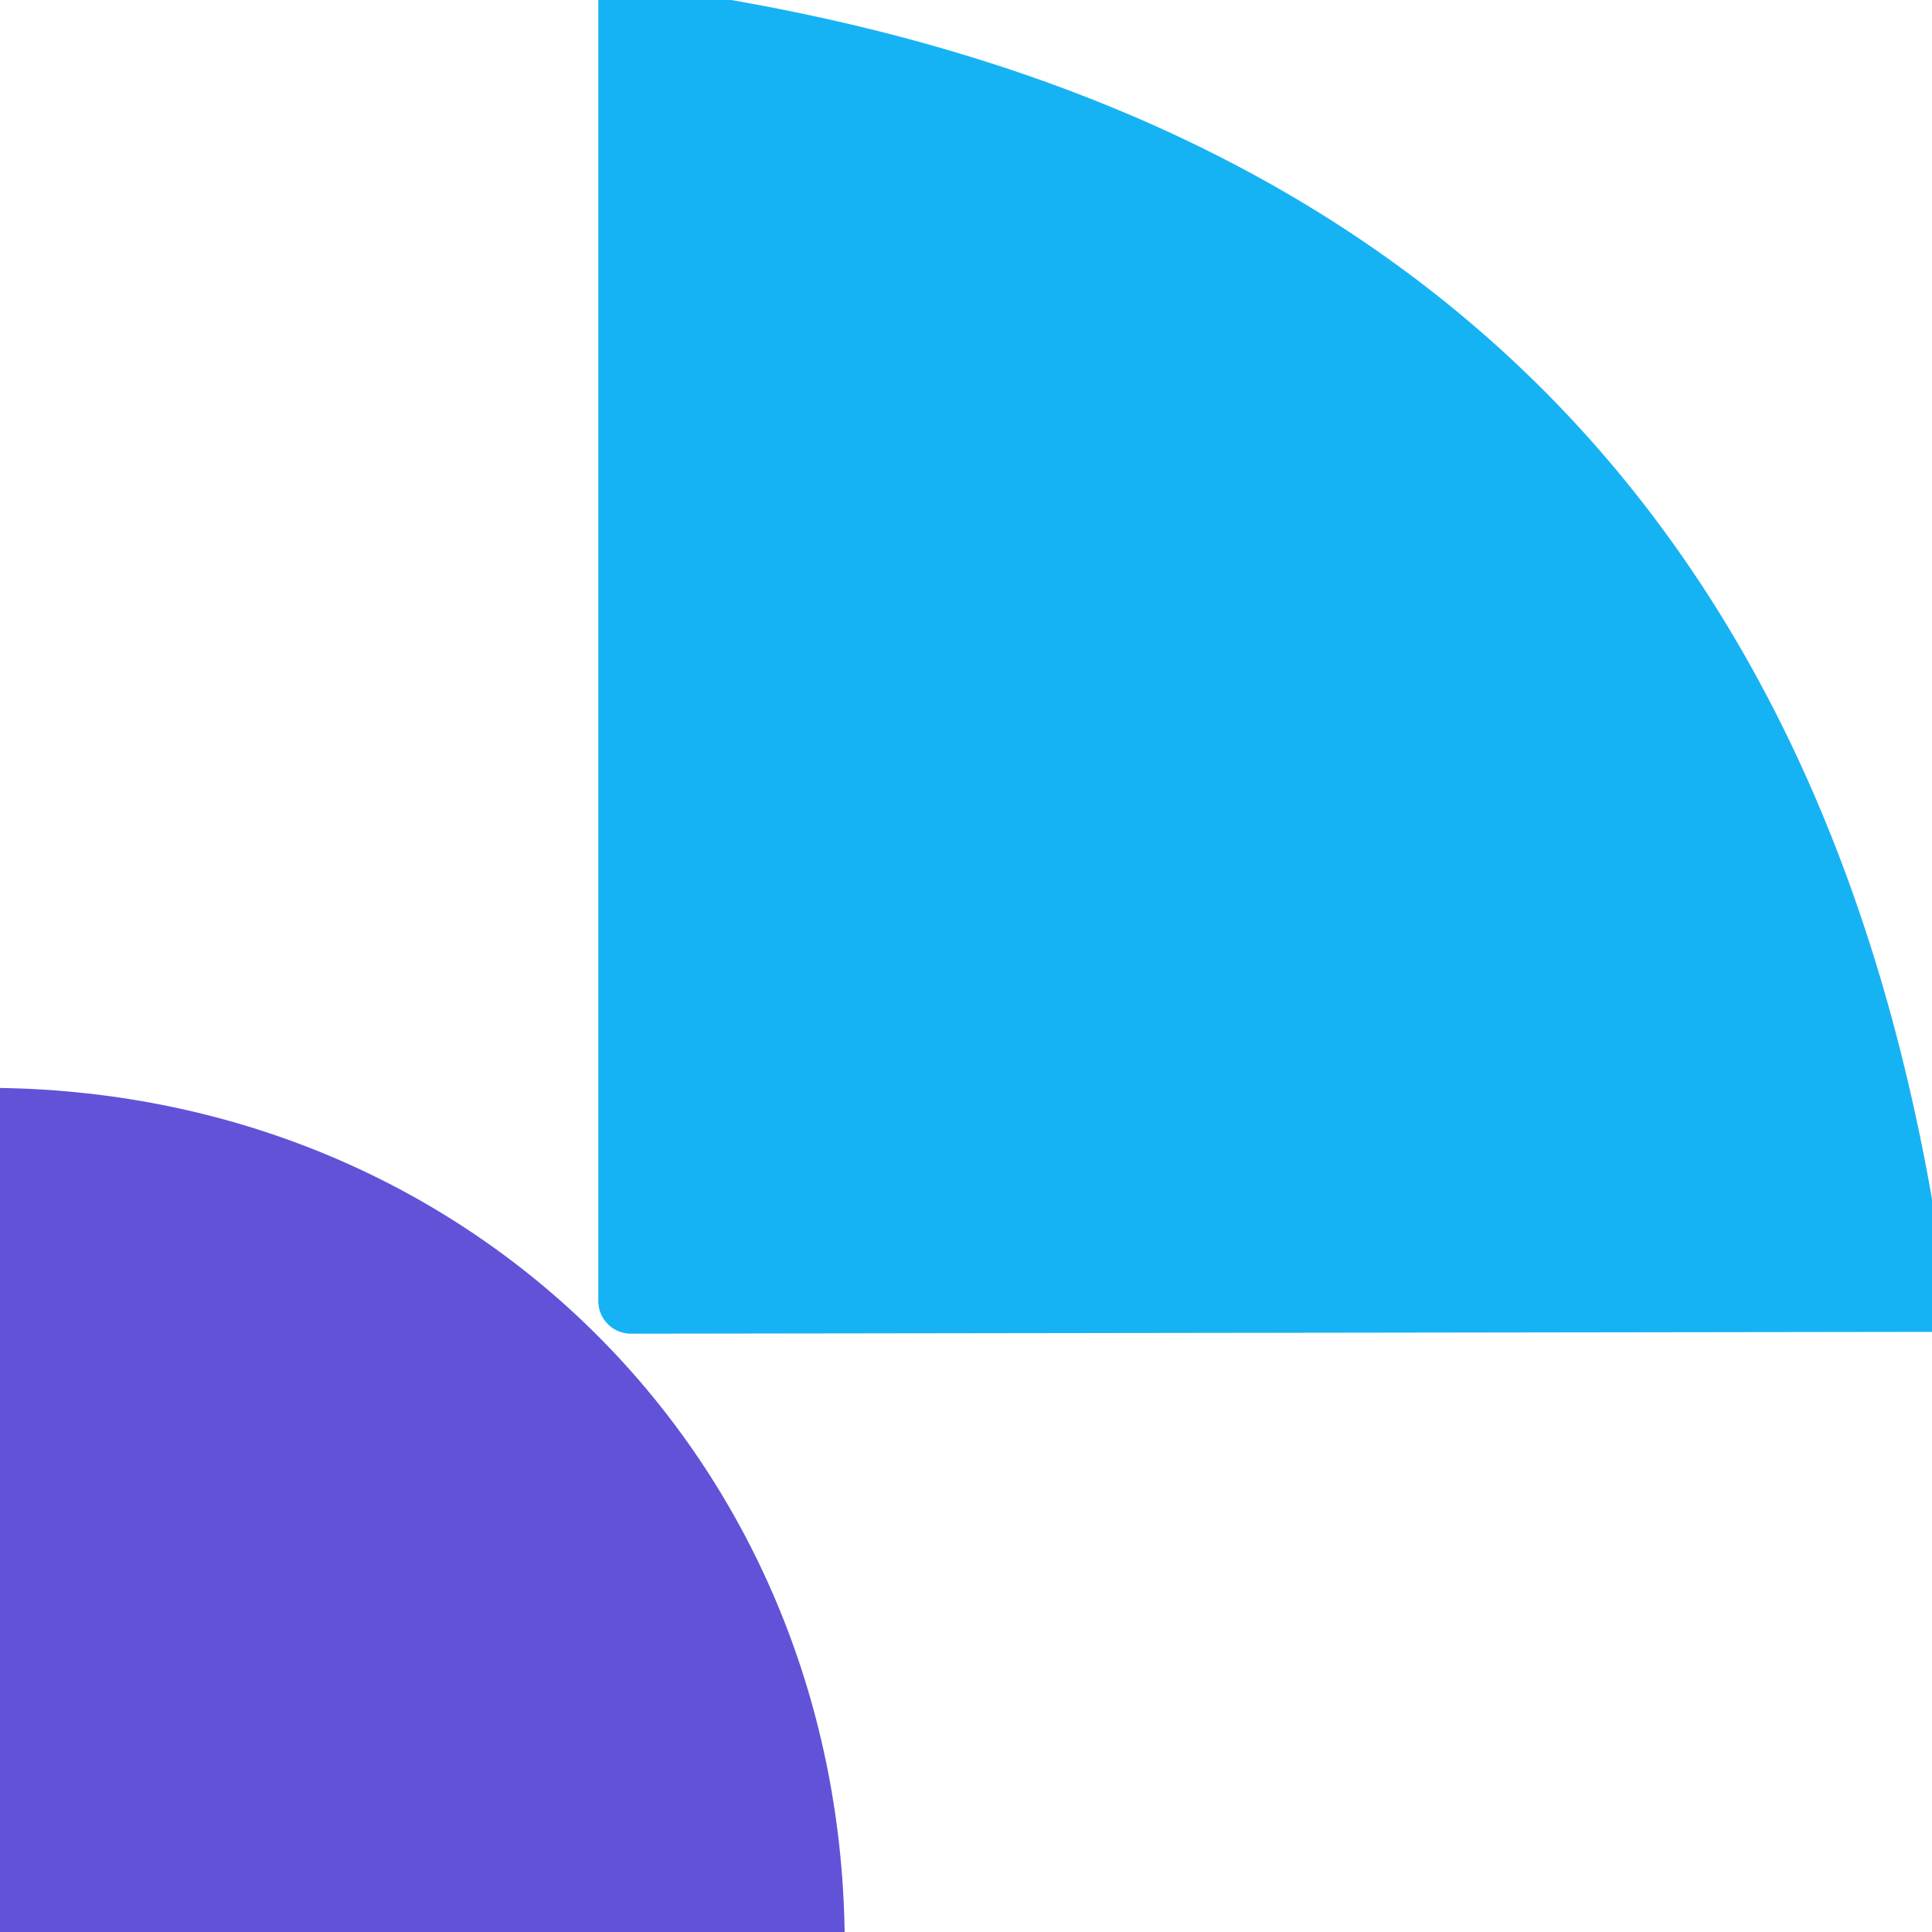
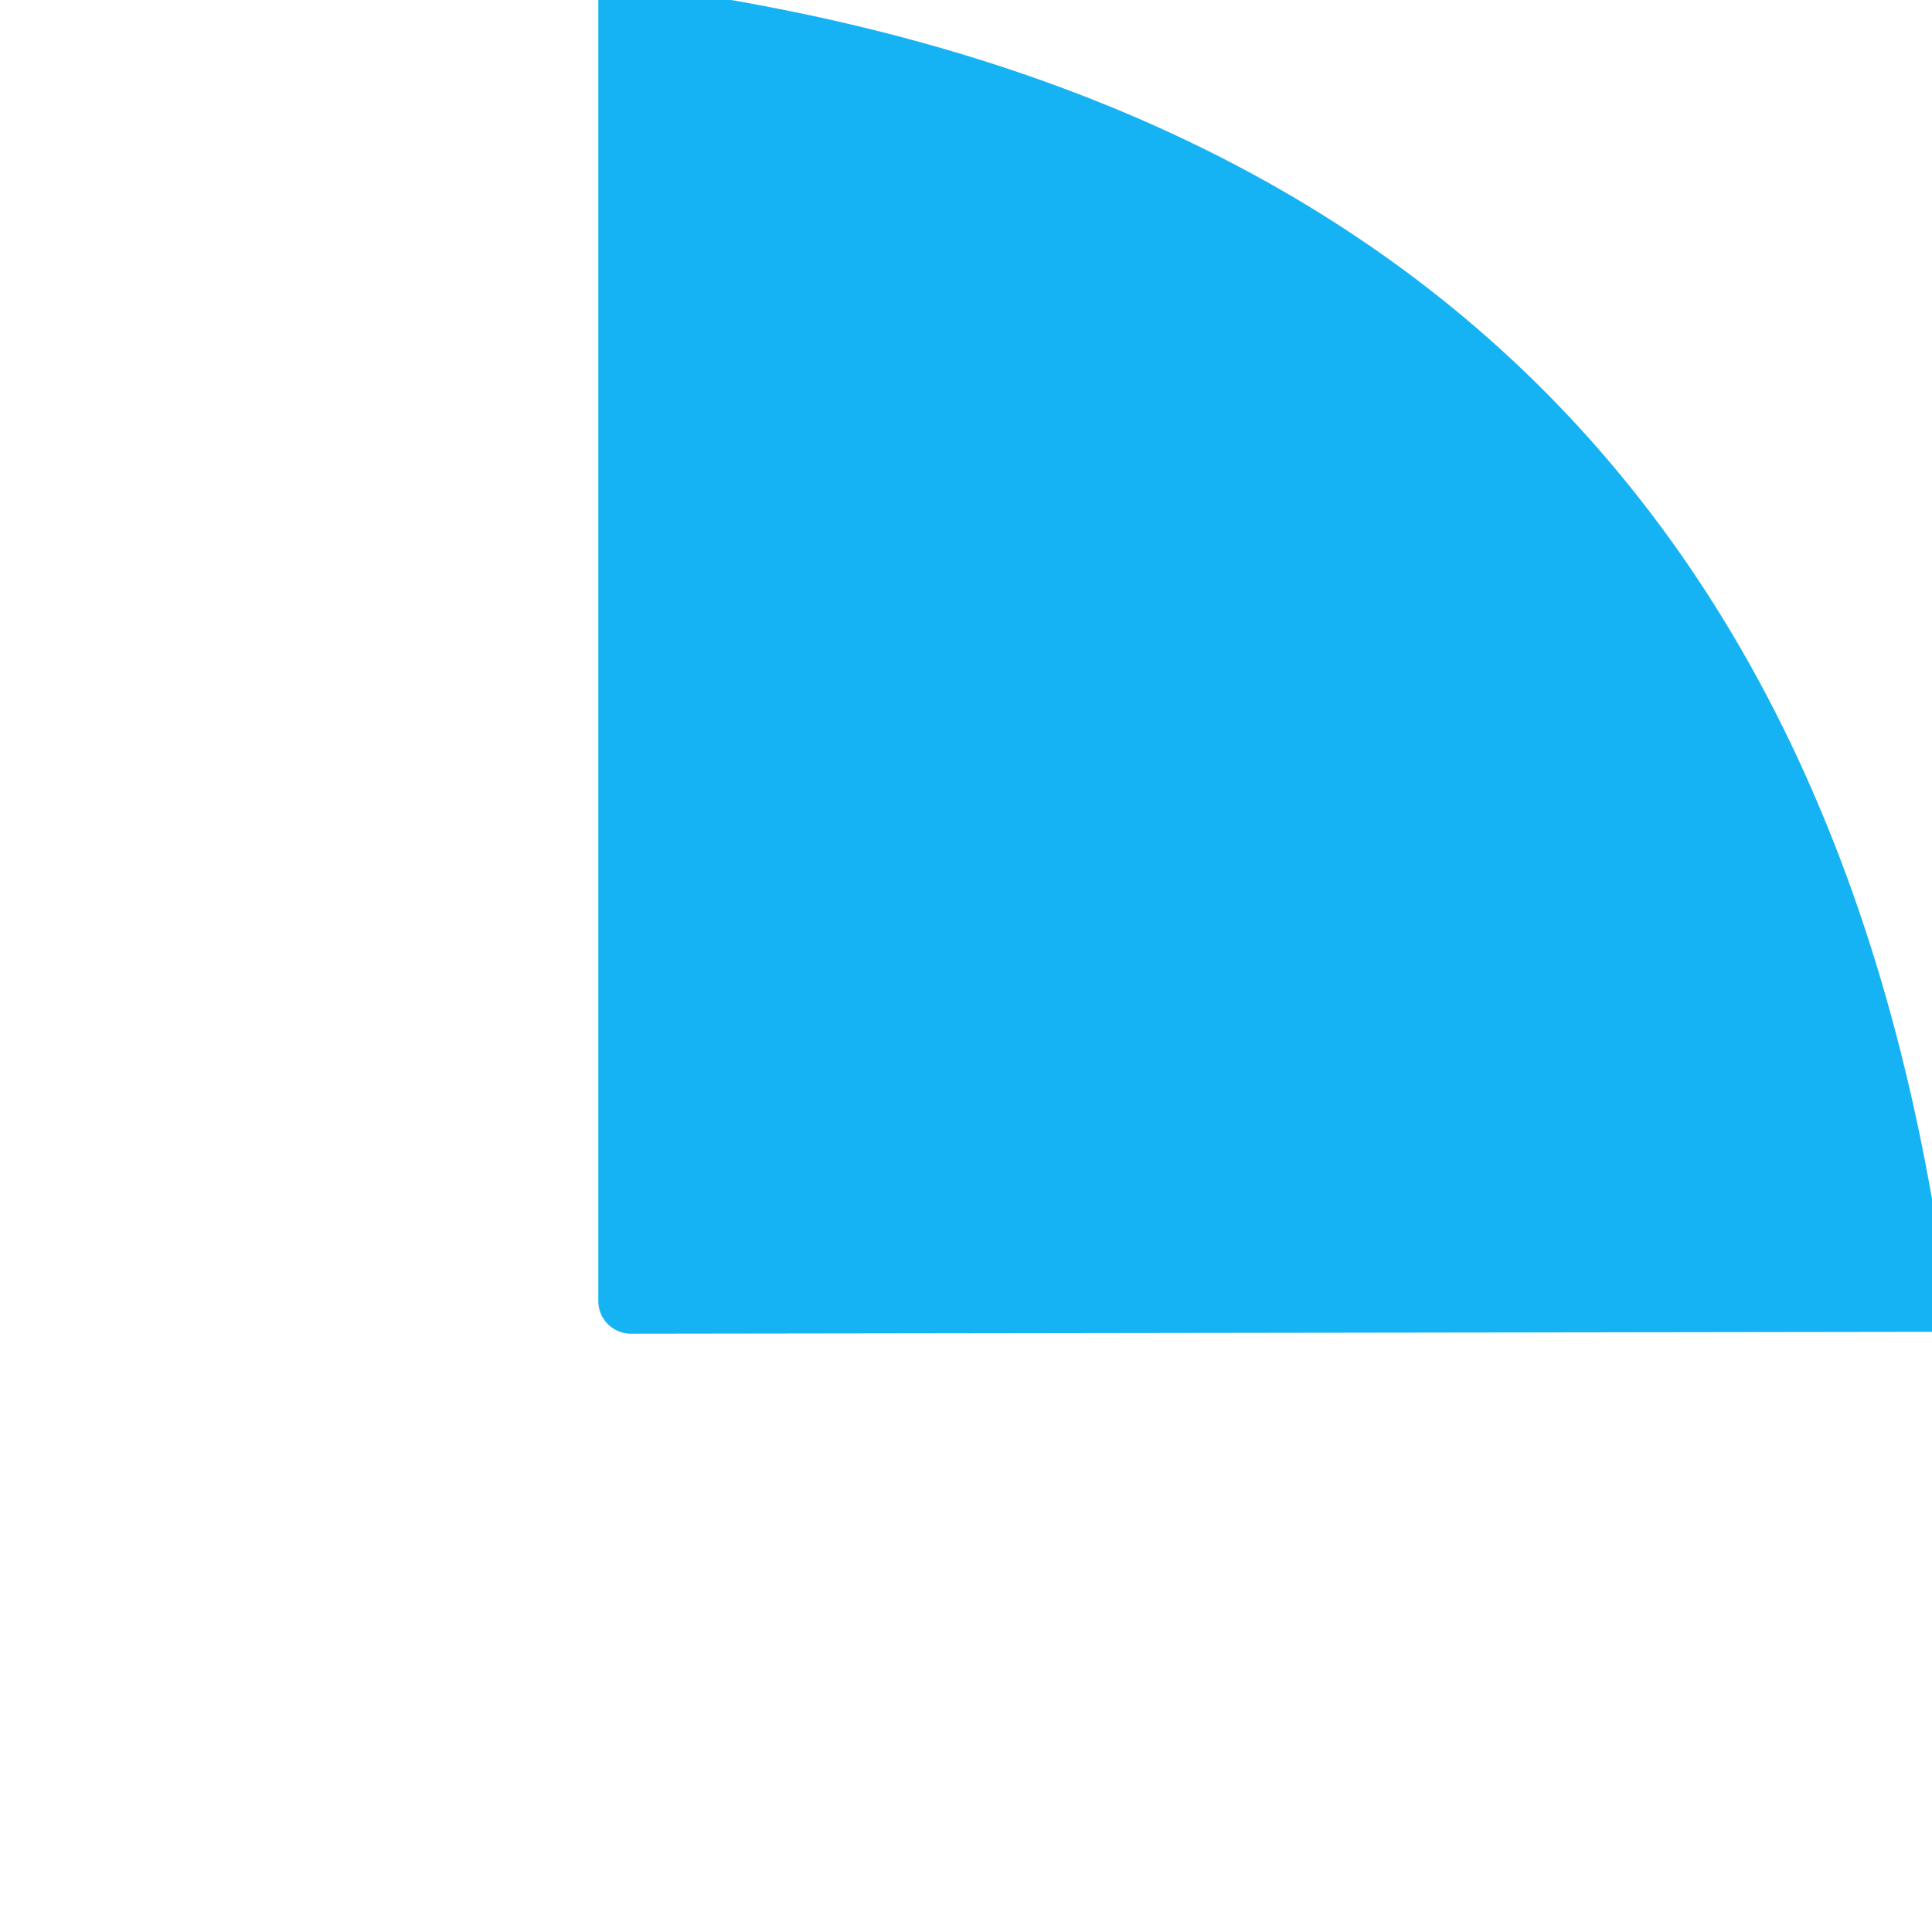
<svg xmlns="http://www.w3.org/2000/svg" version="1.1" viewBox="0.00 0.00 32.00 32.00">
  <path fill="#16b3f4" d="   M 12.11 0.00   Q 29.03 2.95 32.00 19.86   L 32.00 22.06   L 10.45 22.09   A 0.54 0.54 0.0 0 1 9.91 21.55   L 9.91 0.00   L 12.11 0.00   Z" />
-   <path fill="#6252d8" d="   M 13.99 32.00   L 0.00 32.00   L 0.00 18.02   C 7.84 18.14 13.87 24.16 13.99 32.00   Z" />
</svg>